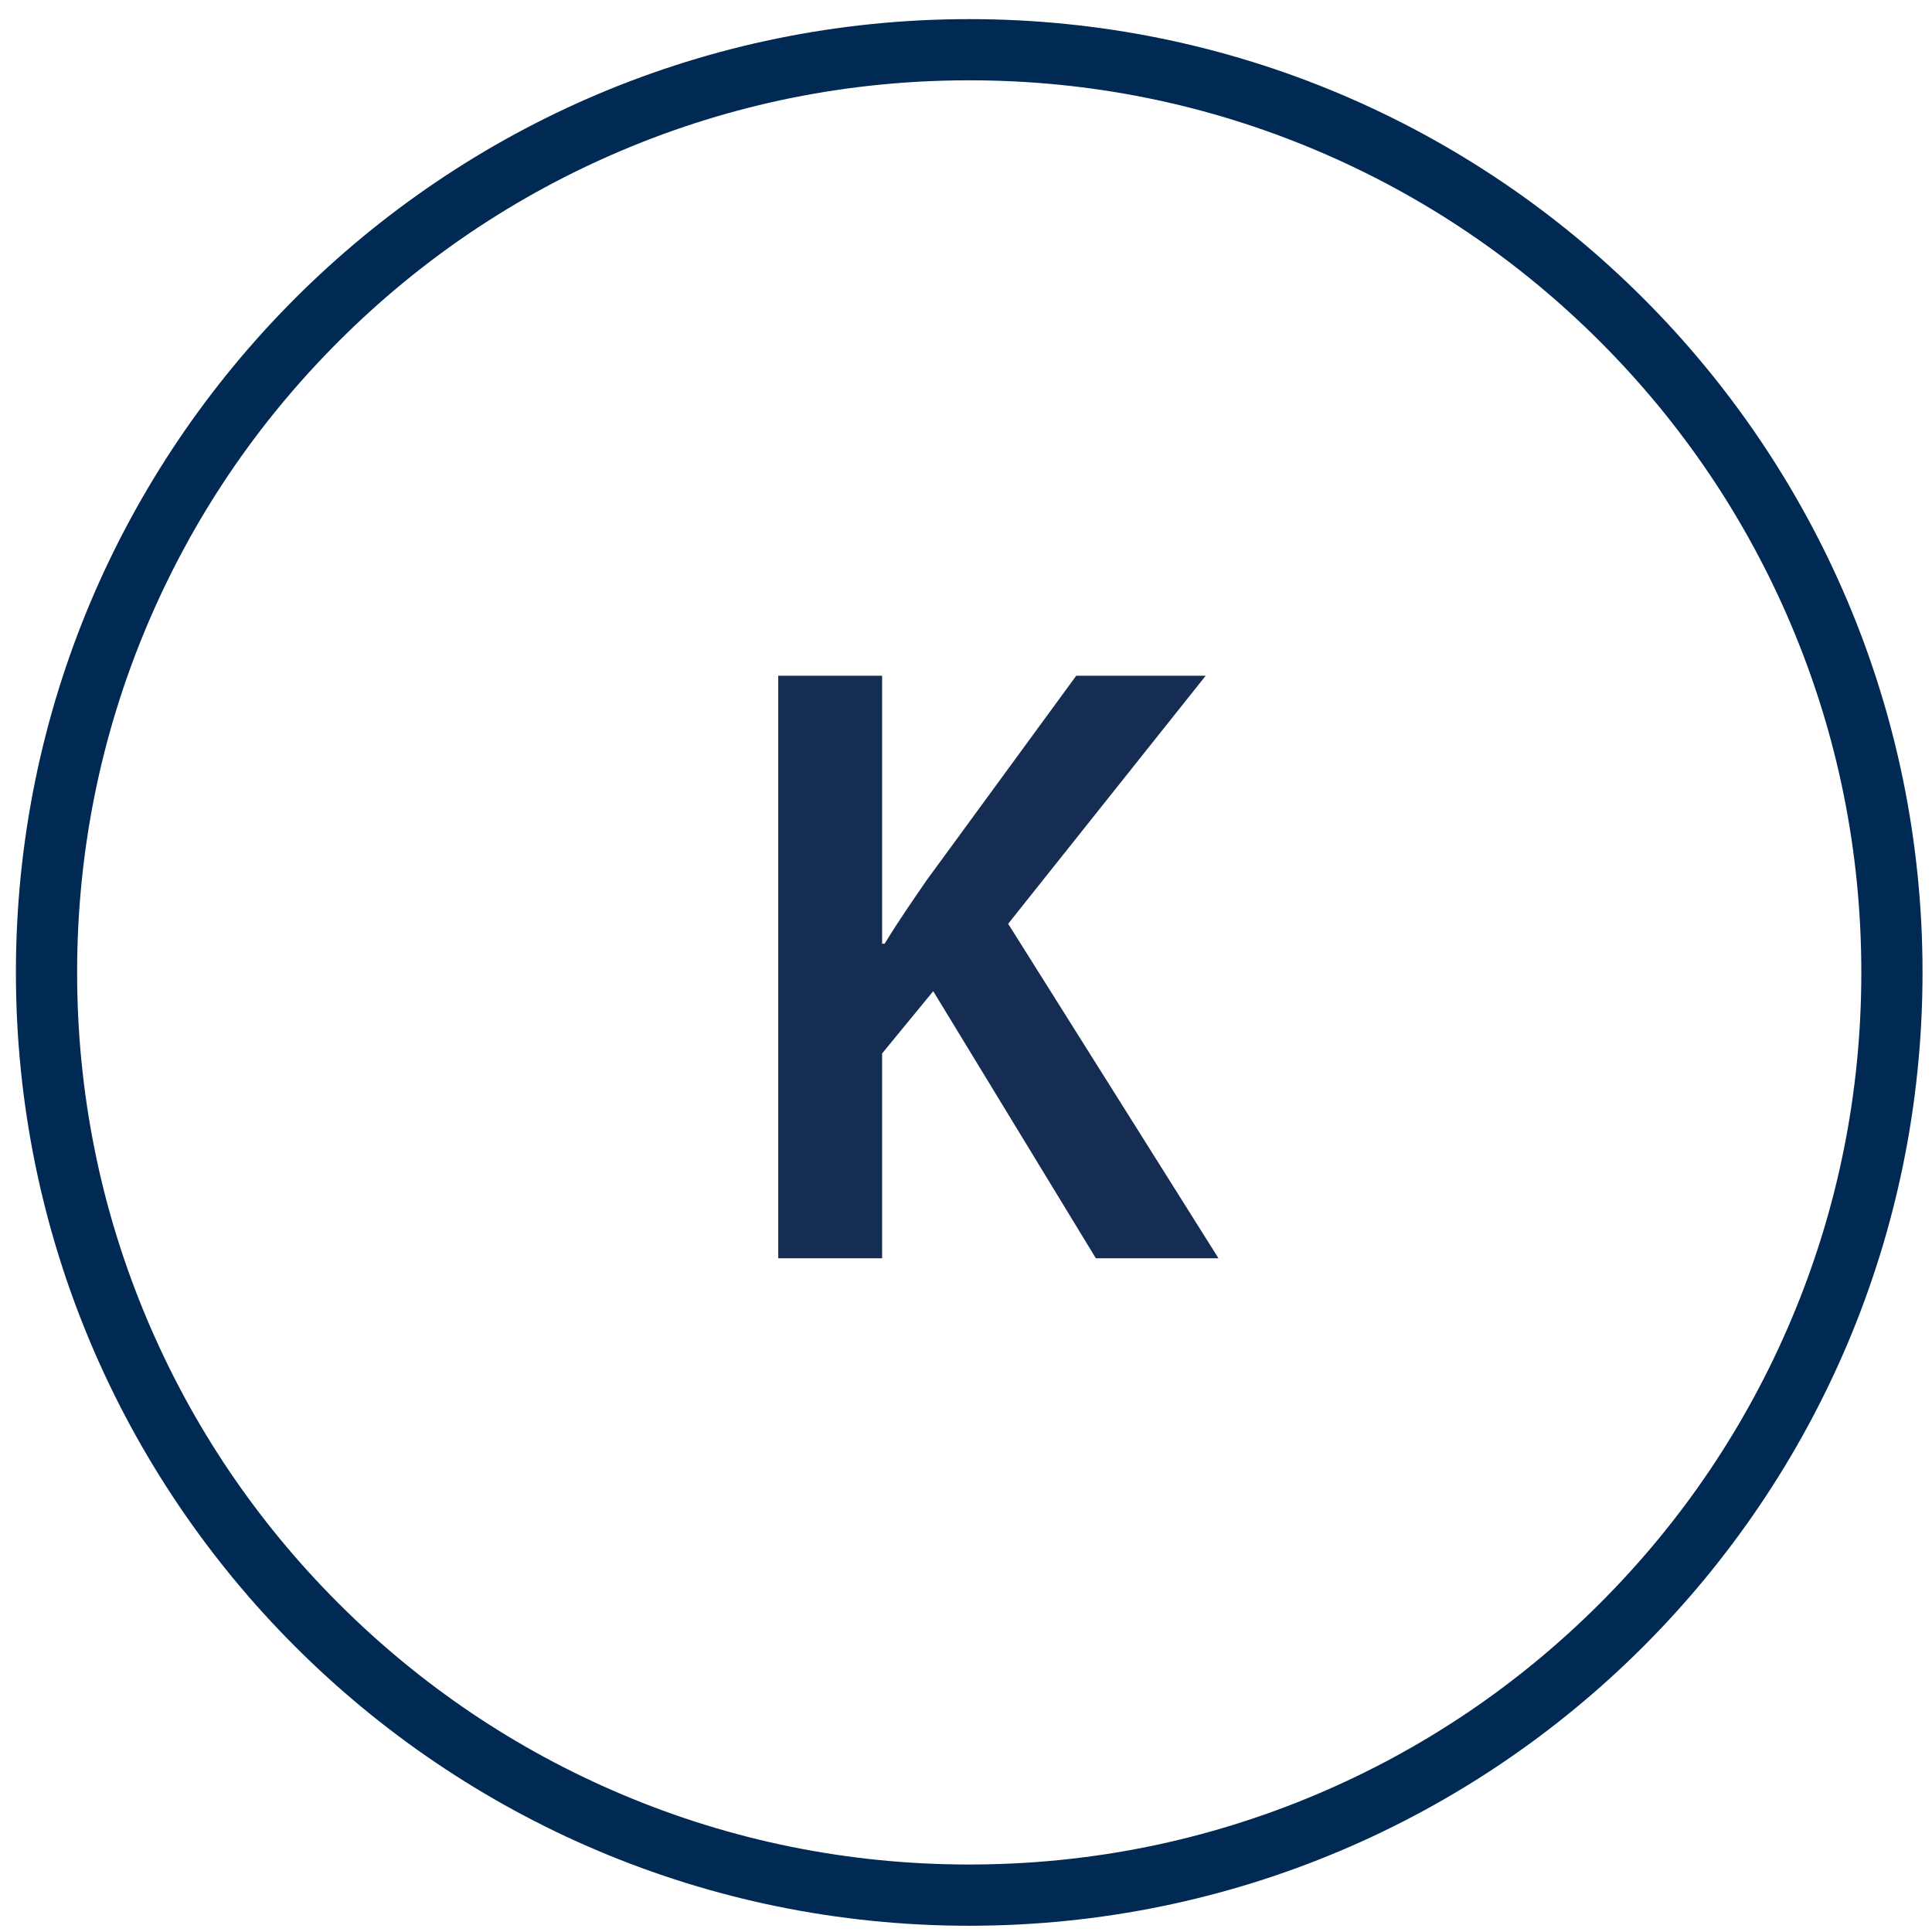
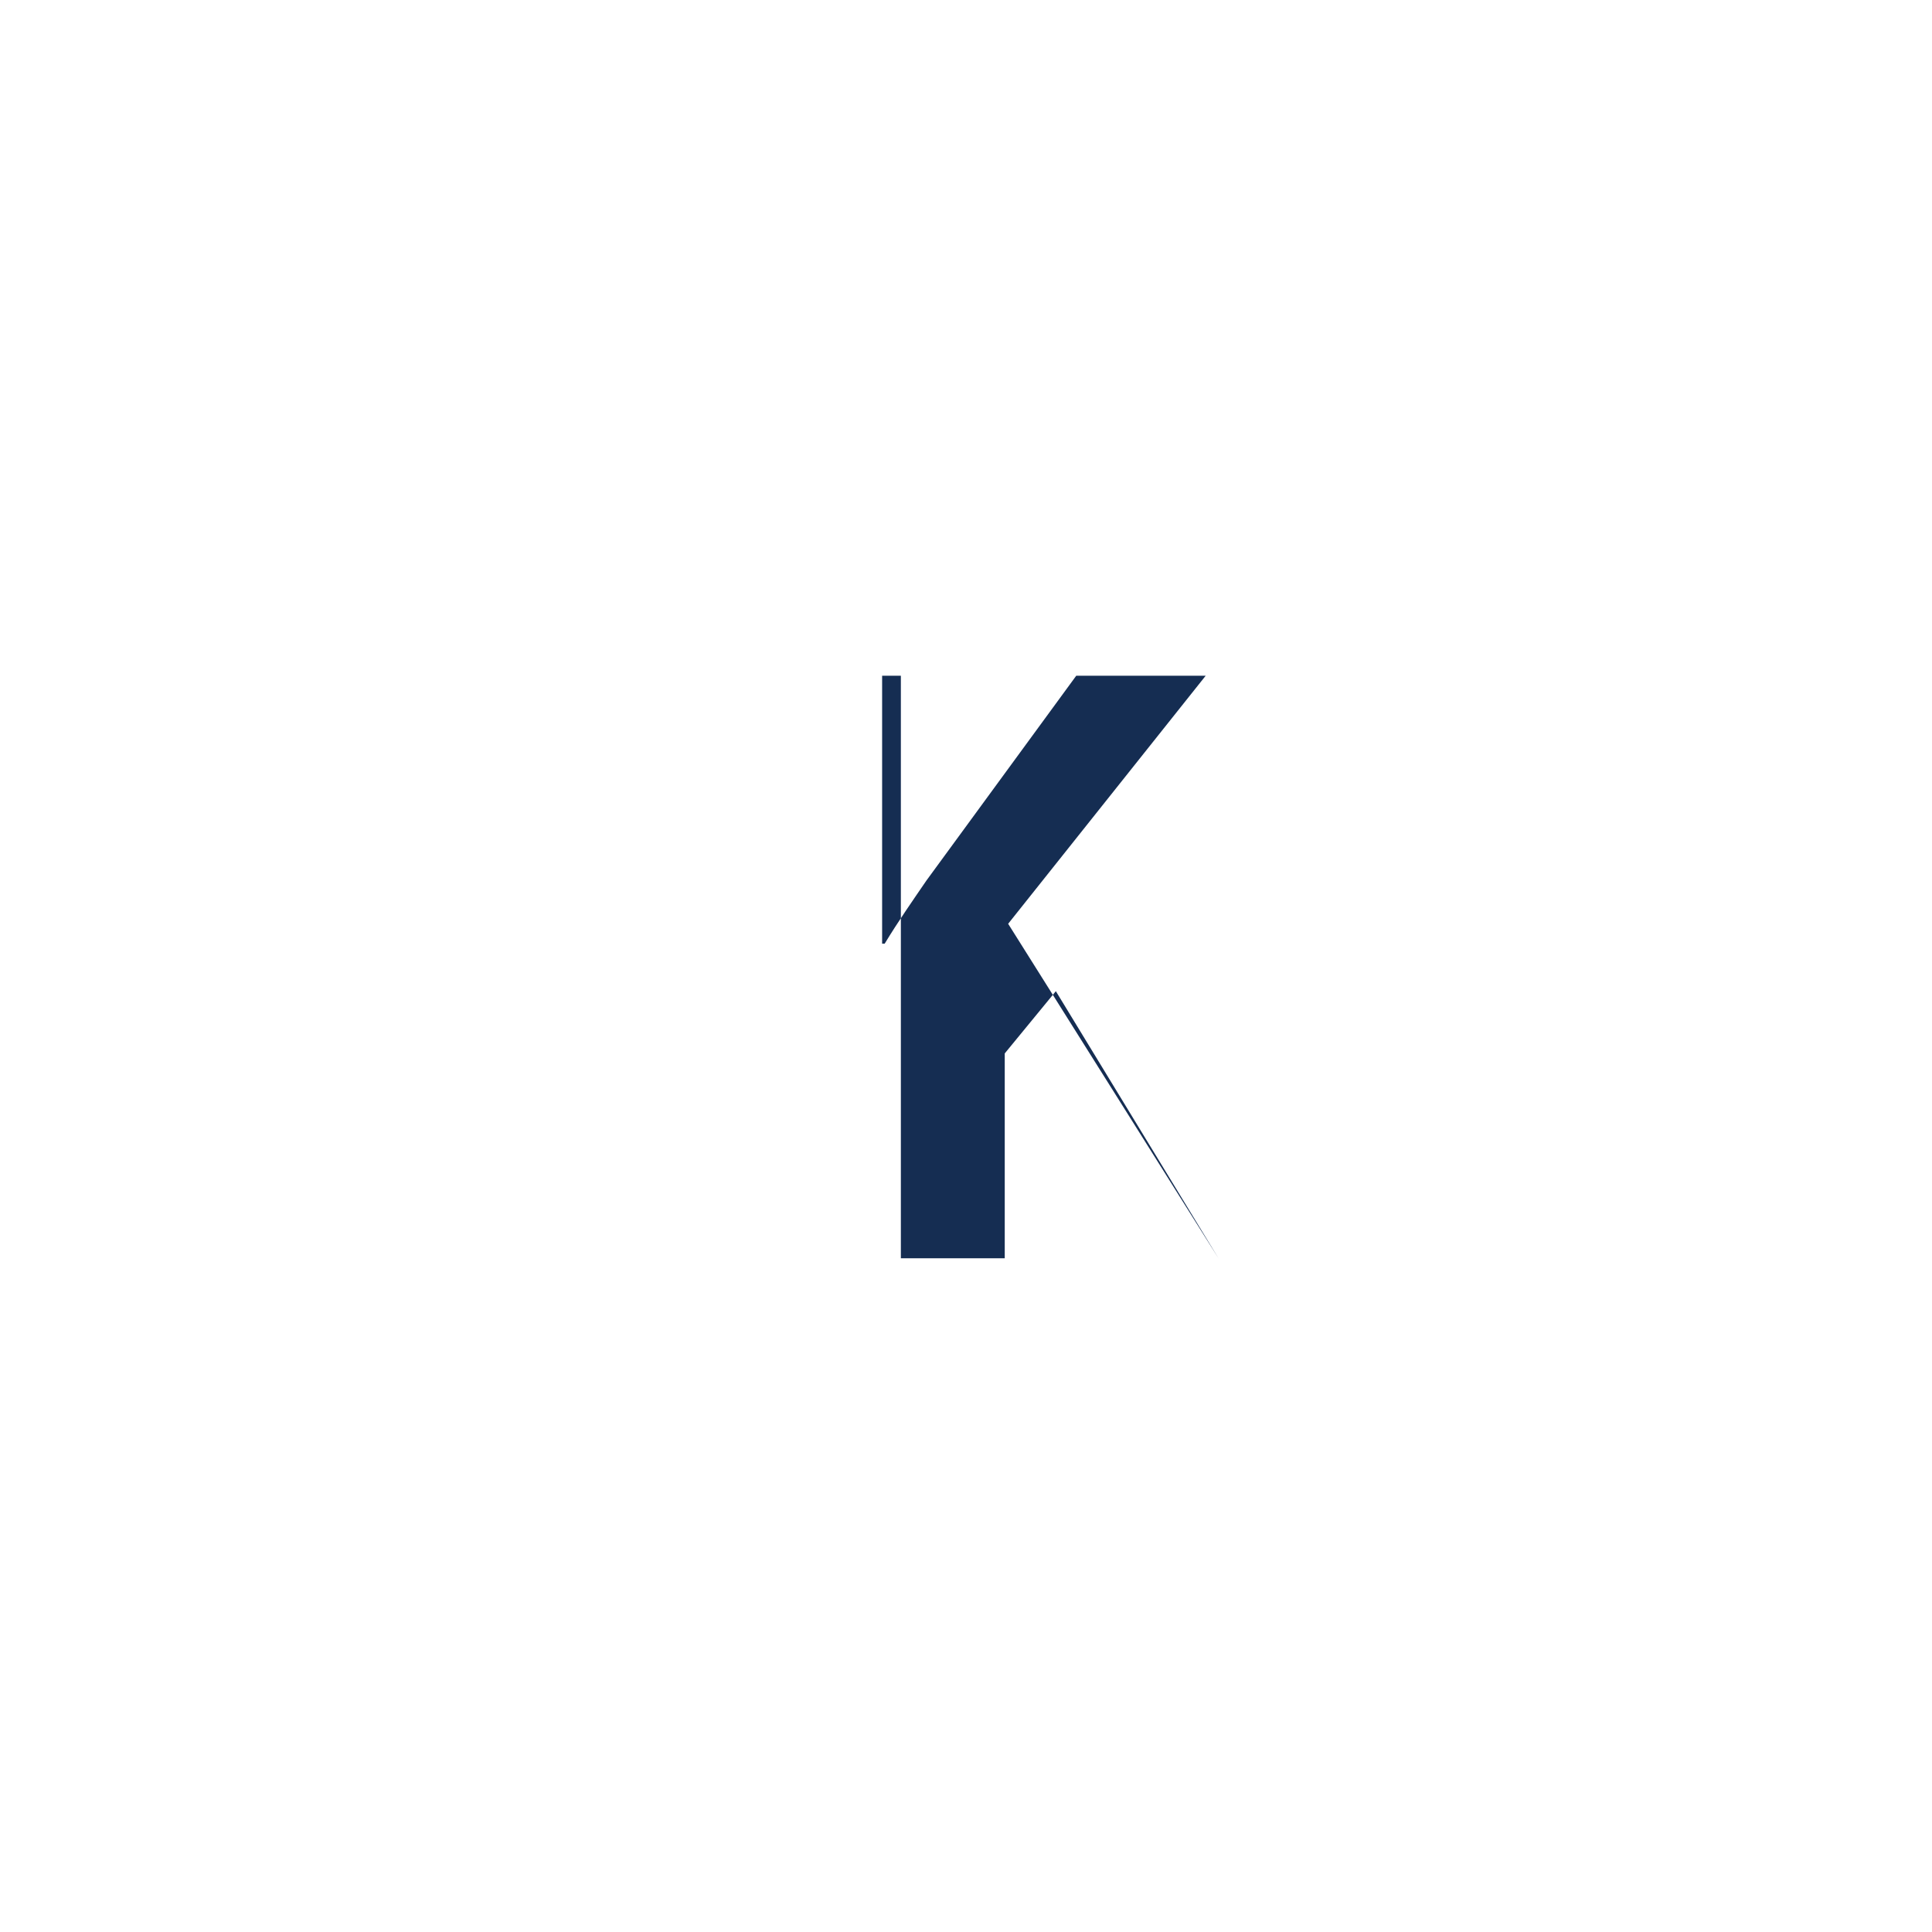
<svg xmlns="http://www.w3.org/2000/svg" viewBox="0 0 600 600" height="600" width="600" id="icons">
-   <path style="fill: #152d52;" d="M241.69,209.86h32.26v83.21h.79c4.23-6.98,8.73-13.42,12.96-19.6l46.54-63.62h40.2l-61.35,77.04,65.32,103.88h-38.08l-50.51-82.95-15.87,19.33v63.62h-32.26v-180.92Z" />
-   <path style="fill: #002a54;" d="M301,24.94c37.41,0,73.69,7.32,107.84,21.76,32.99,13.95,62.62,33.93,88.07,59.38,25.45,25.45,45.43,55.08,59.38,88.07,14.44,34.14,21.76,70.43,21.76,107.84s-7.32,73.69-21.76,107.84c-13.95,32.99-33.93,62.62-59.38,88.07-25.45,25.45-55.08,45.43-88.07,59.38-34.14,14.44-70.43,21.76-107.84,21.76s-73.69-7.32-107.84-21.76c-32.99-13.95-62.62-33.93-88.07-59.38-25.45-25.45-45.43-55.08-59.38-88.07-14.44-34.14-21.76-70.43-21.76-107.84s7.32-73.69,21.76-107.84c13.95-32.99,33.93-62.62,59.38-88.07,25.45-25.45,55.08-45.43,88.07-59.38,34.15-14.44,70.43-21.76,107.84-21.76M301,5.94C137.49,5.94,4.94,138.49,4.94,302s132.55,296.06,296.06,296.06,296.06-132.55,296.06-296.06S464.51,5.94,301,5.94h0Z" />
+   <path style="fill: #152d52;" d="M241.69,209.86h32.26v83.21h.79c4.23-6.98,8.73-13.42,12.96-19.6l46.54-63.62h40.2l-61.35,77.04,65.32,103.88l-50.51-82.95-15.87,19.33v63.62h-32.26v-180.92Z" />
</svg>